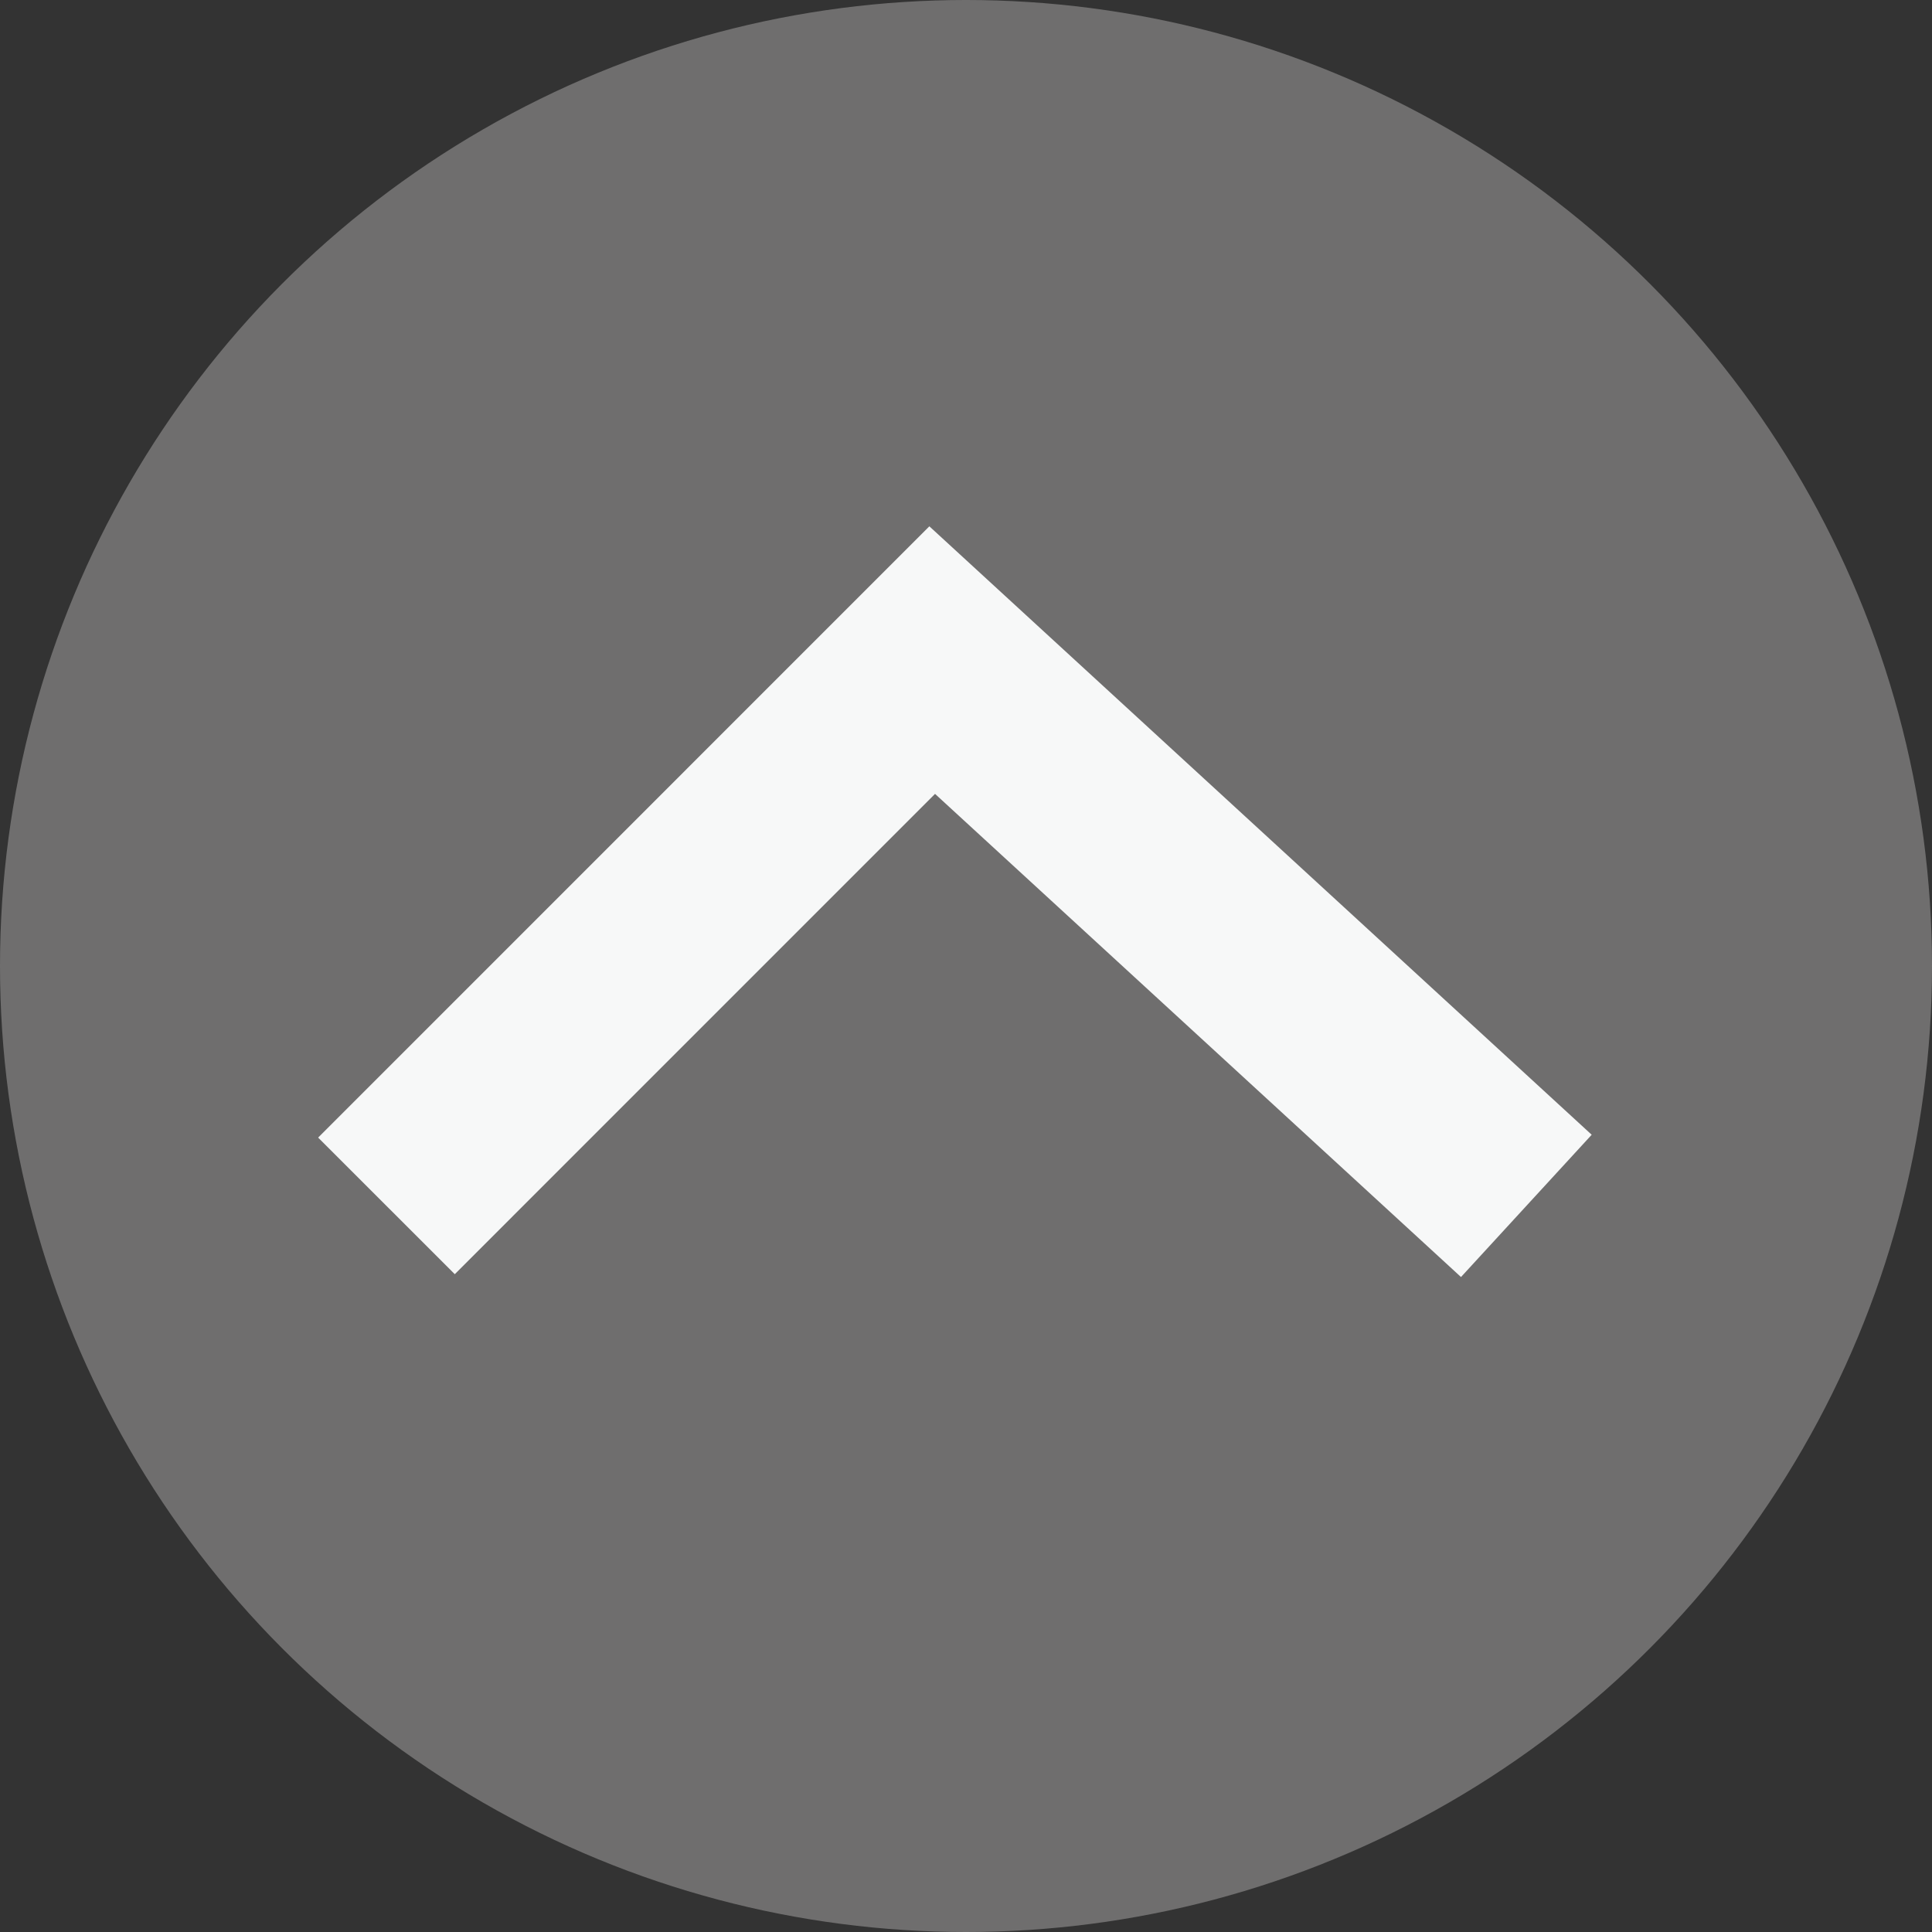
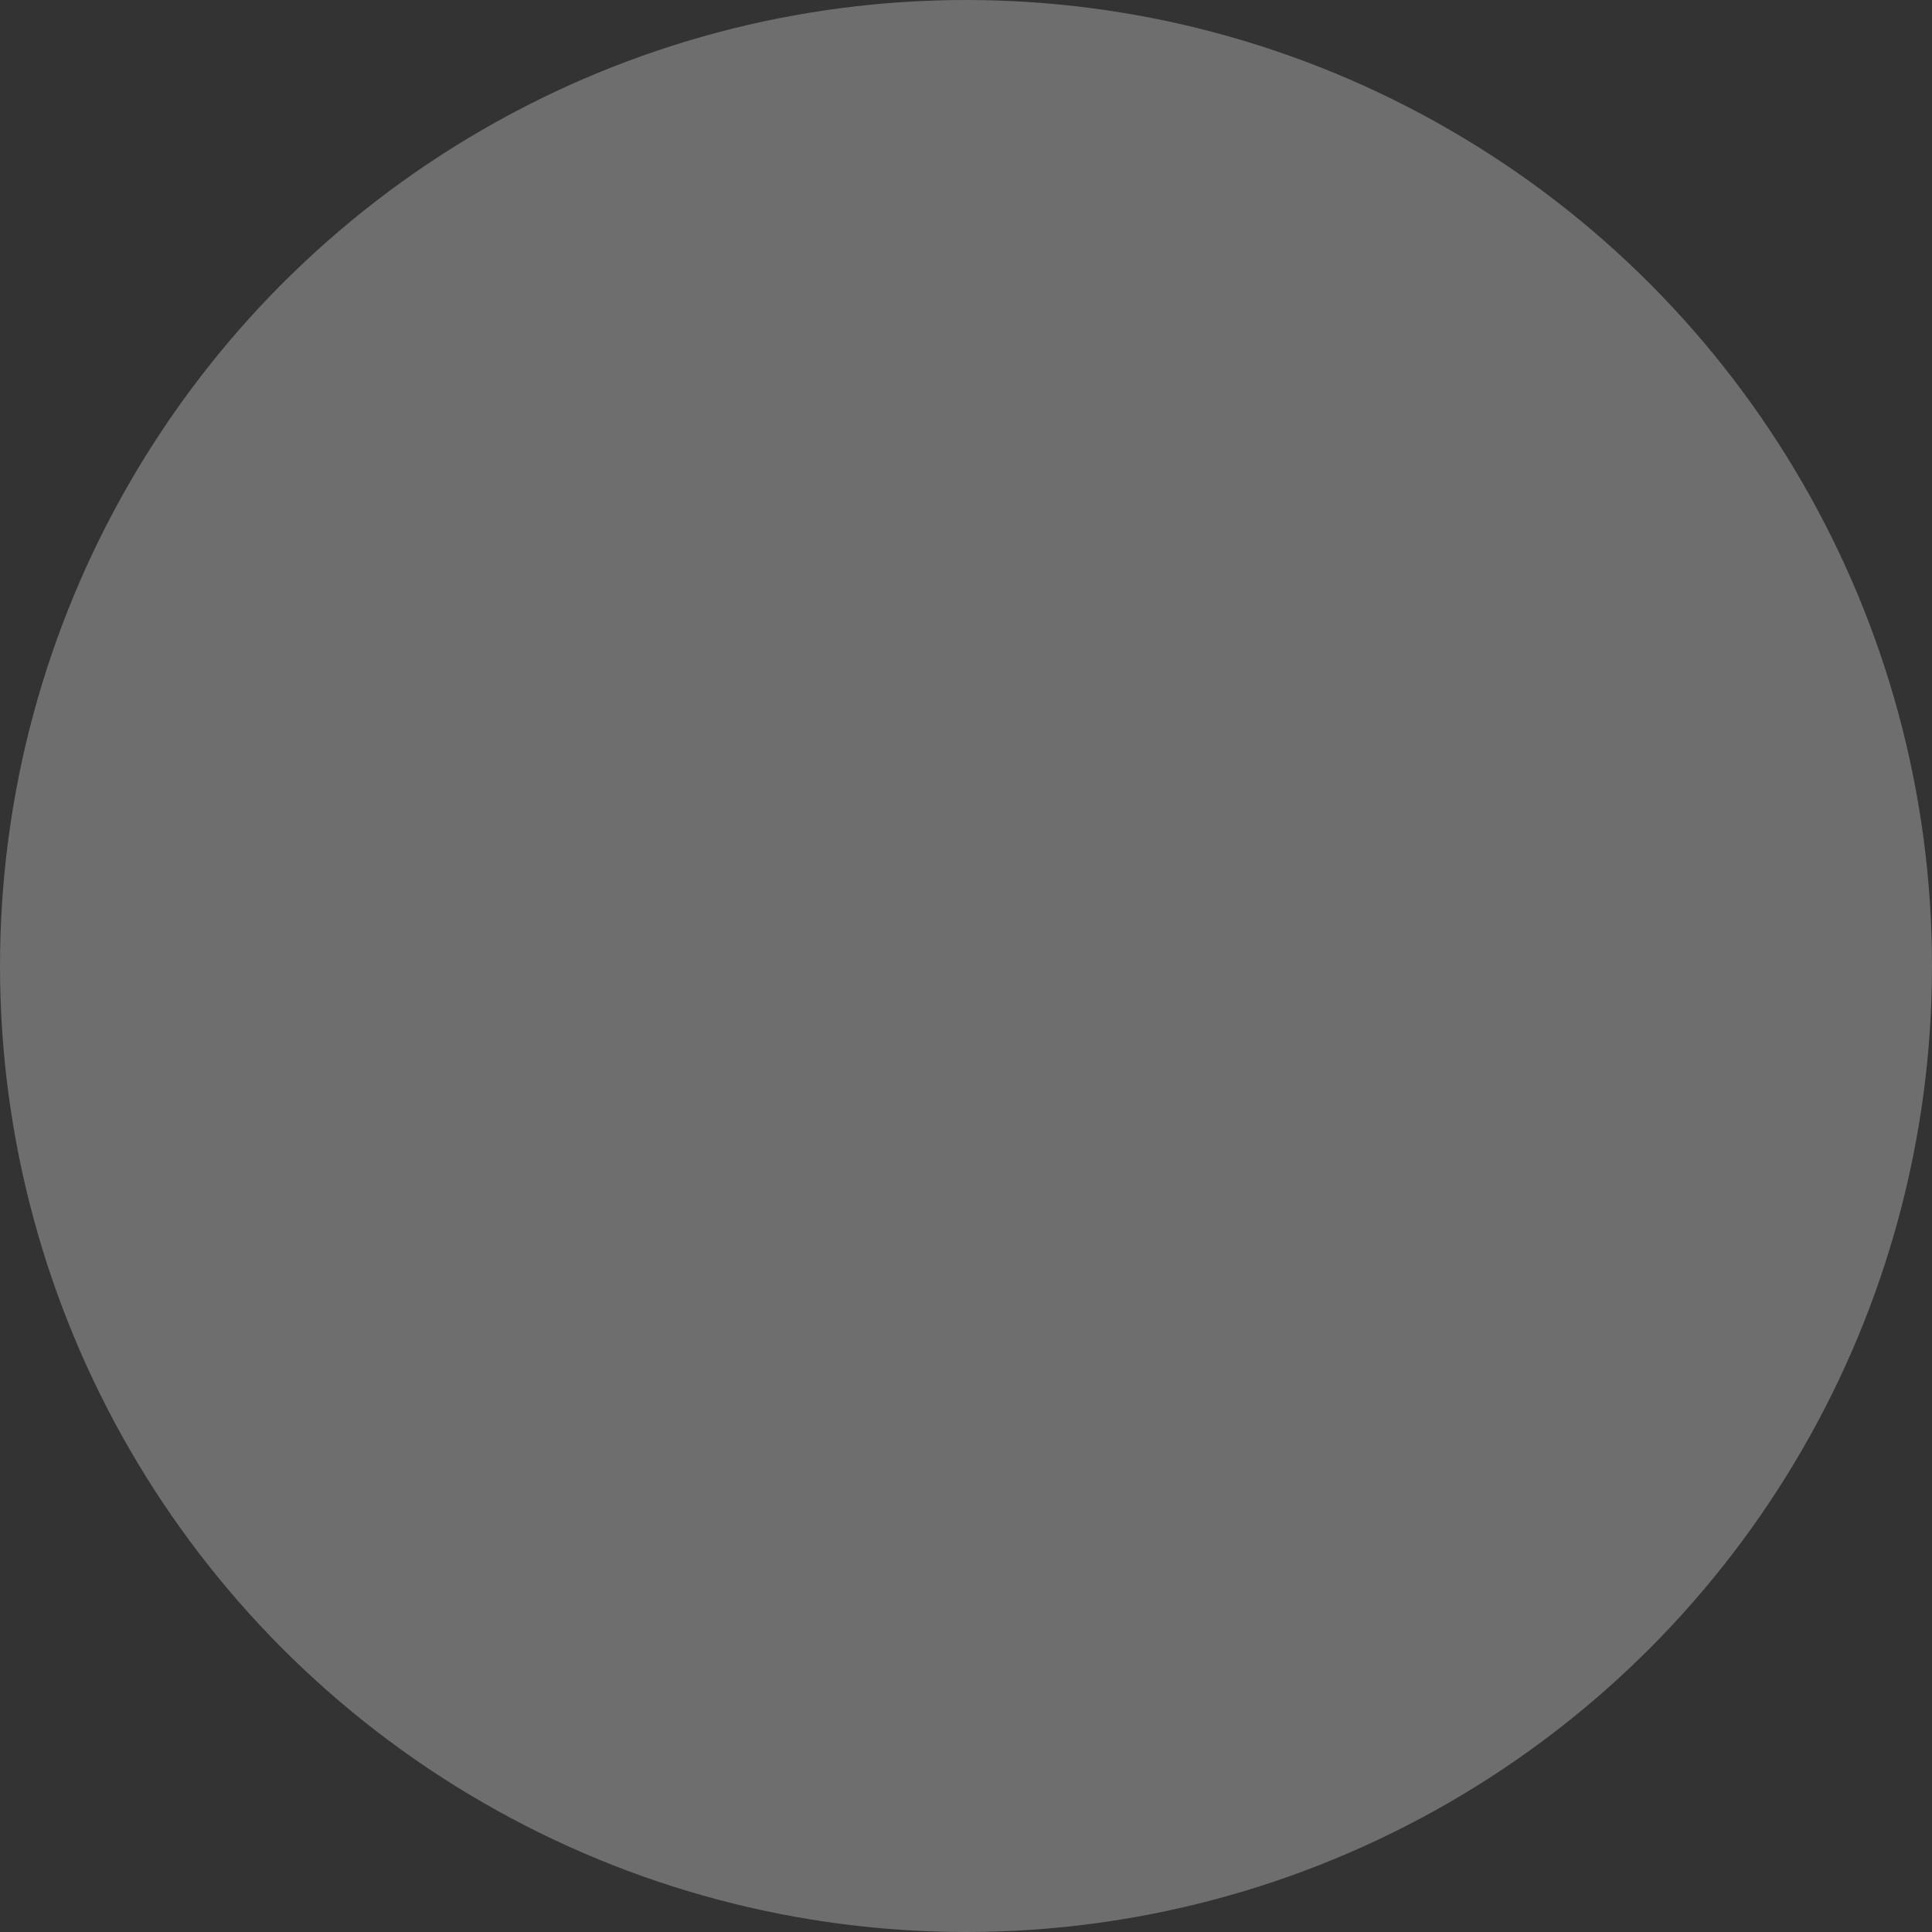
<svg xmlns="http://www.w3.org/2000/svg" viewBox="-1447.125 1776 30 30">
  <rect x="-1447.125" y="1776" width="30" height="30" fill="#333333" stroke="none" />
  <defs>
    <style>
      .cls-1 {
        fill: #6f6e6e;
      }

      .cls-2 {
        fill: none;
        stroke: #f7f8f8;
        stroke-width: 3px;
      }
    </style>
  </defs>
  <g id="グループ化_1110" data-name="グループ化 1110" transform="translate(-2527.125 426)">
    <g id="グループ化_778" data-name="グループ化 778" transform="translate(1080 1350)">
      <circle id="楕円形_80" data-name="楕円形 80" class="cls-1" cx="15" cy="15" r="15" />
      <g id="グループ化_777" data-name="グループ化 777" transform="translate(6 10.25)">
-         <path id="パス_2" data-name="パス 2" class="cls-2" d="M8.475,0,0,9.226,8.475,17.7" transform="translate(17.701) rotate(90)" />
-       </g>
+         </g>
    </g>
  </g>
</svg>